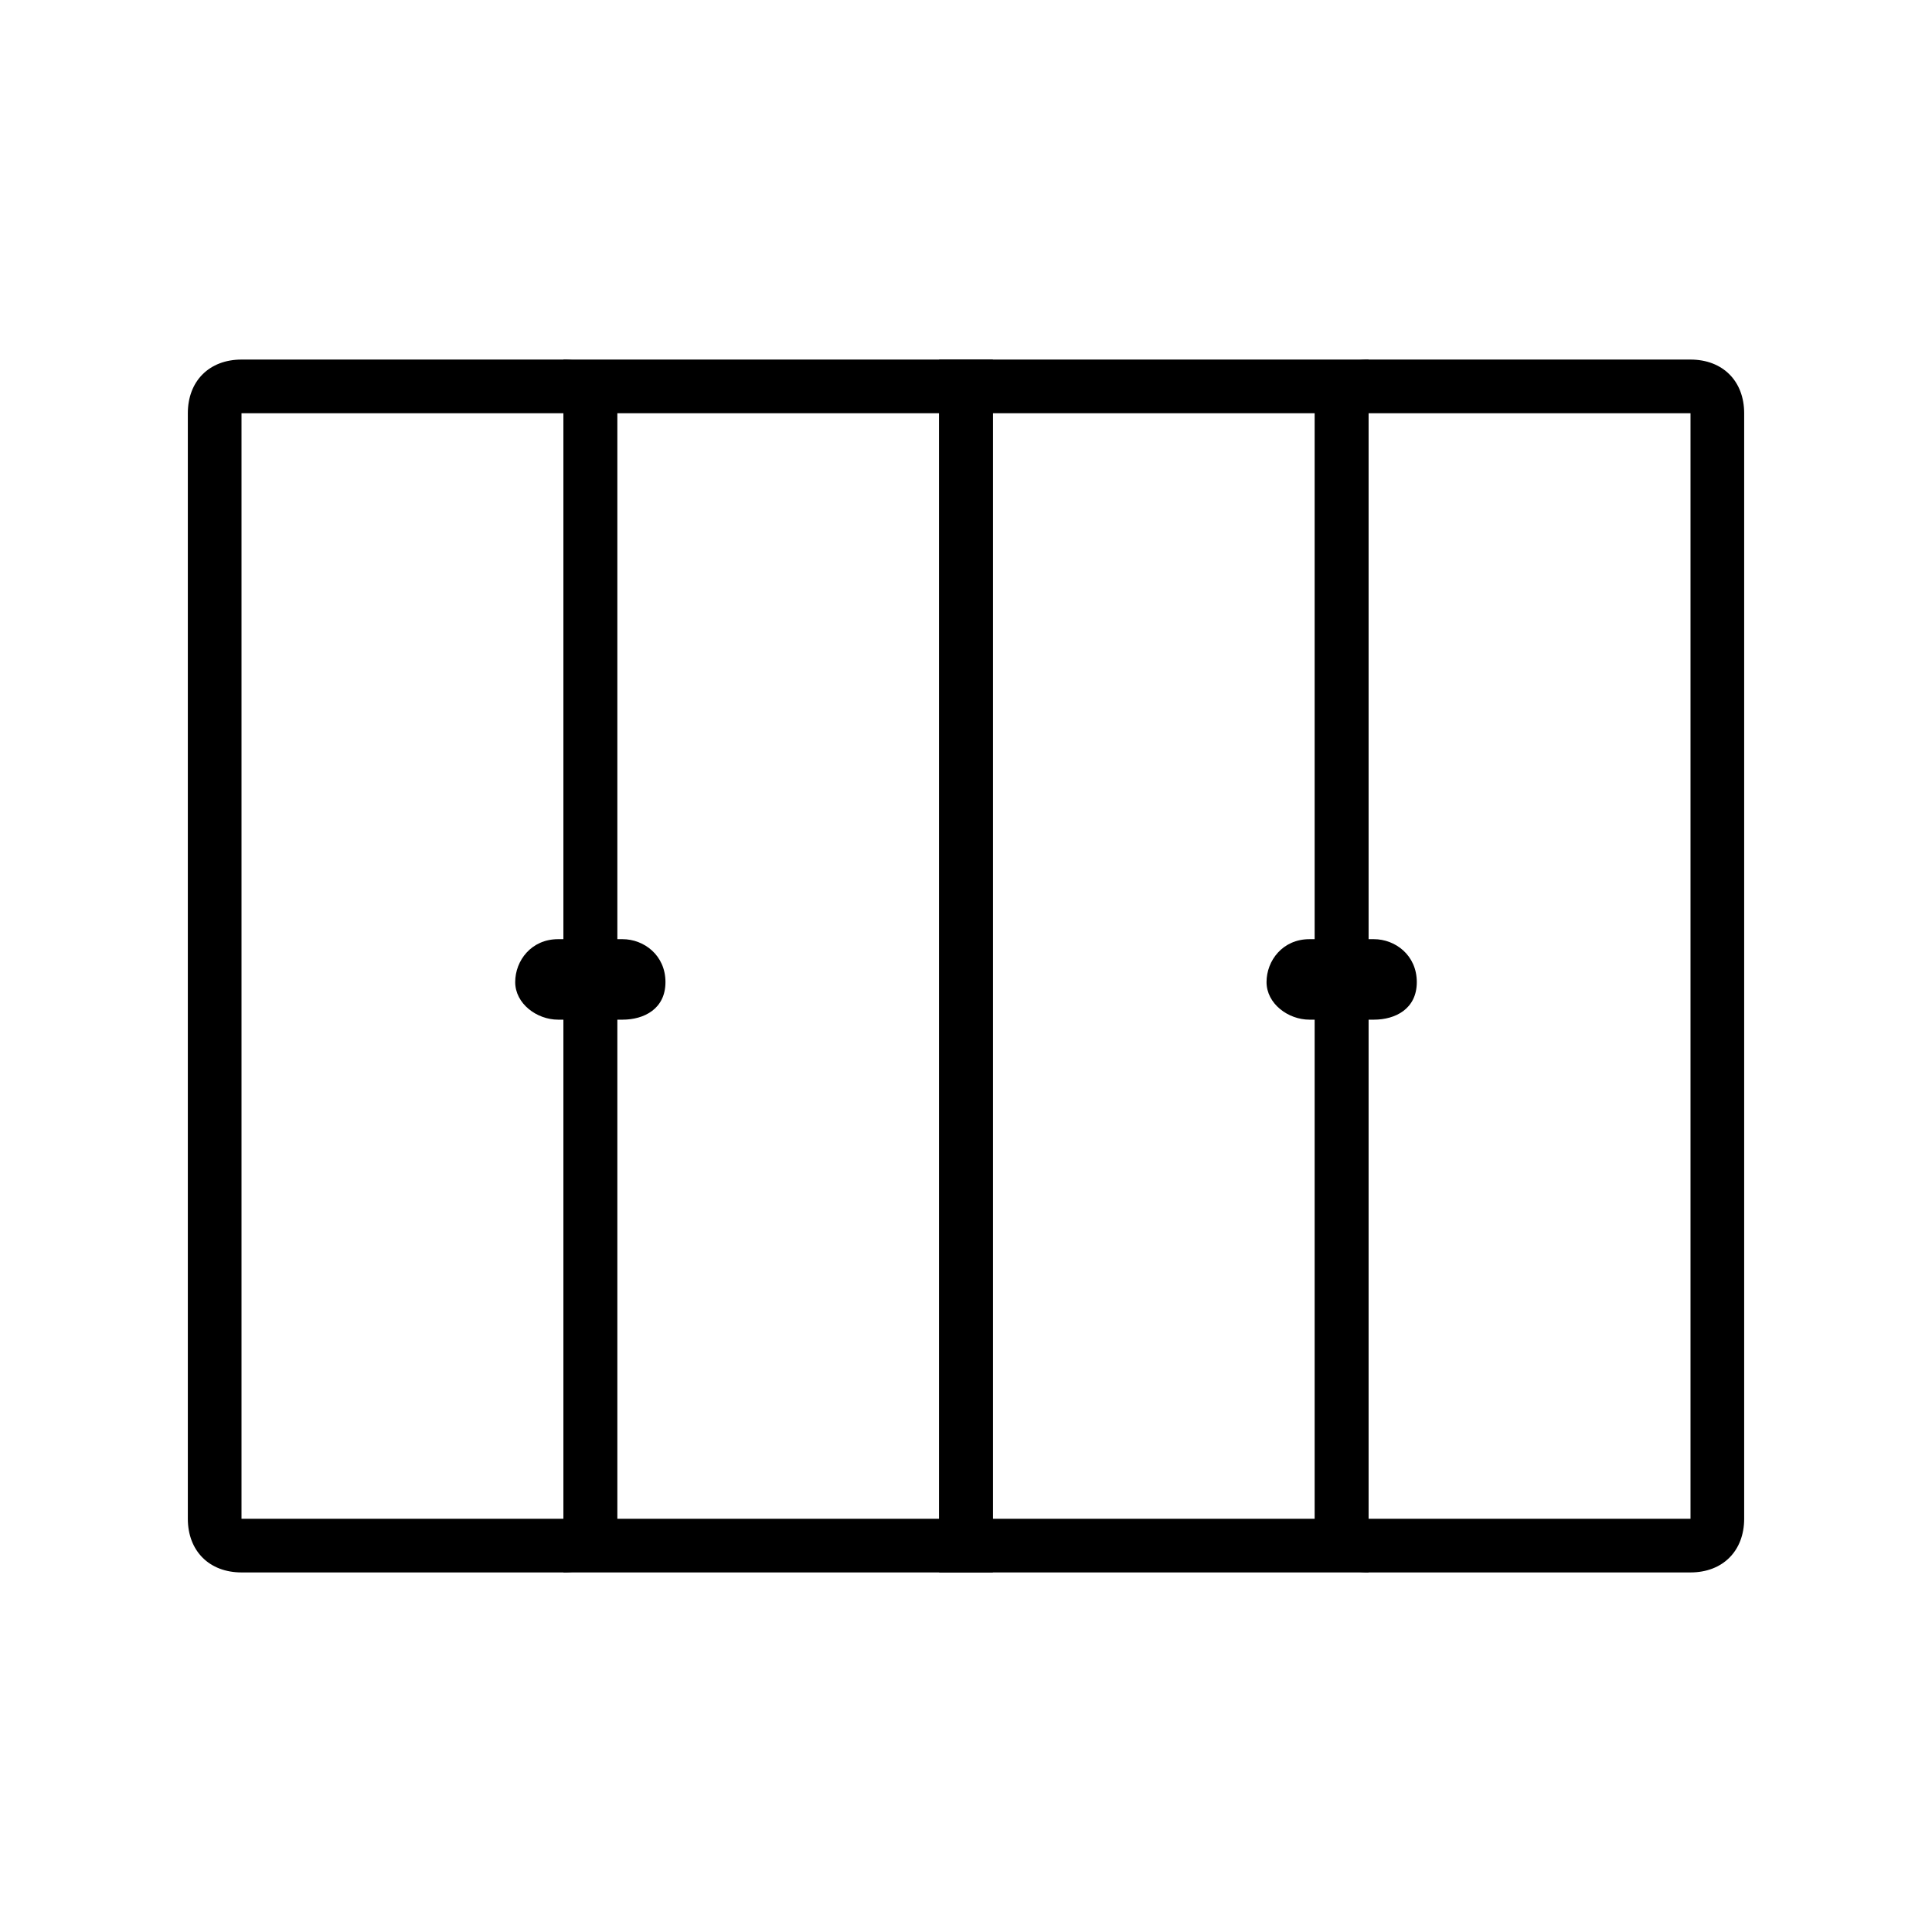
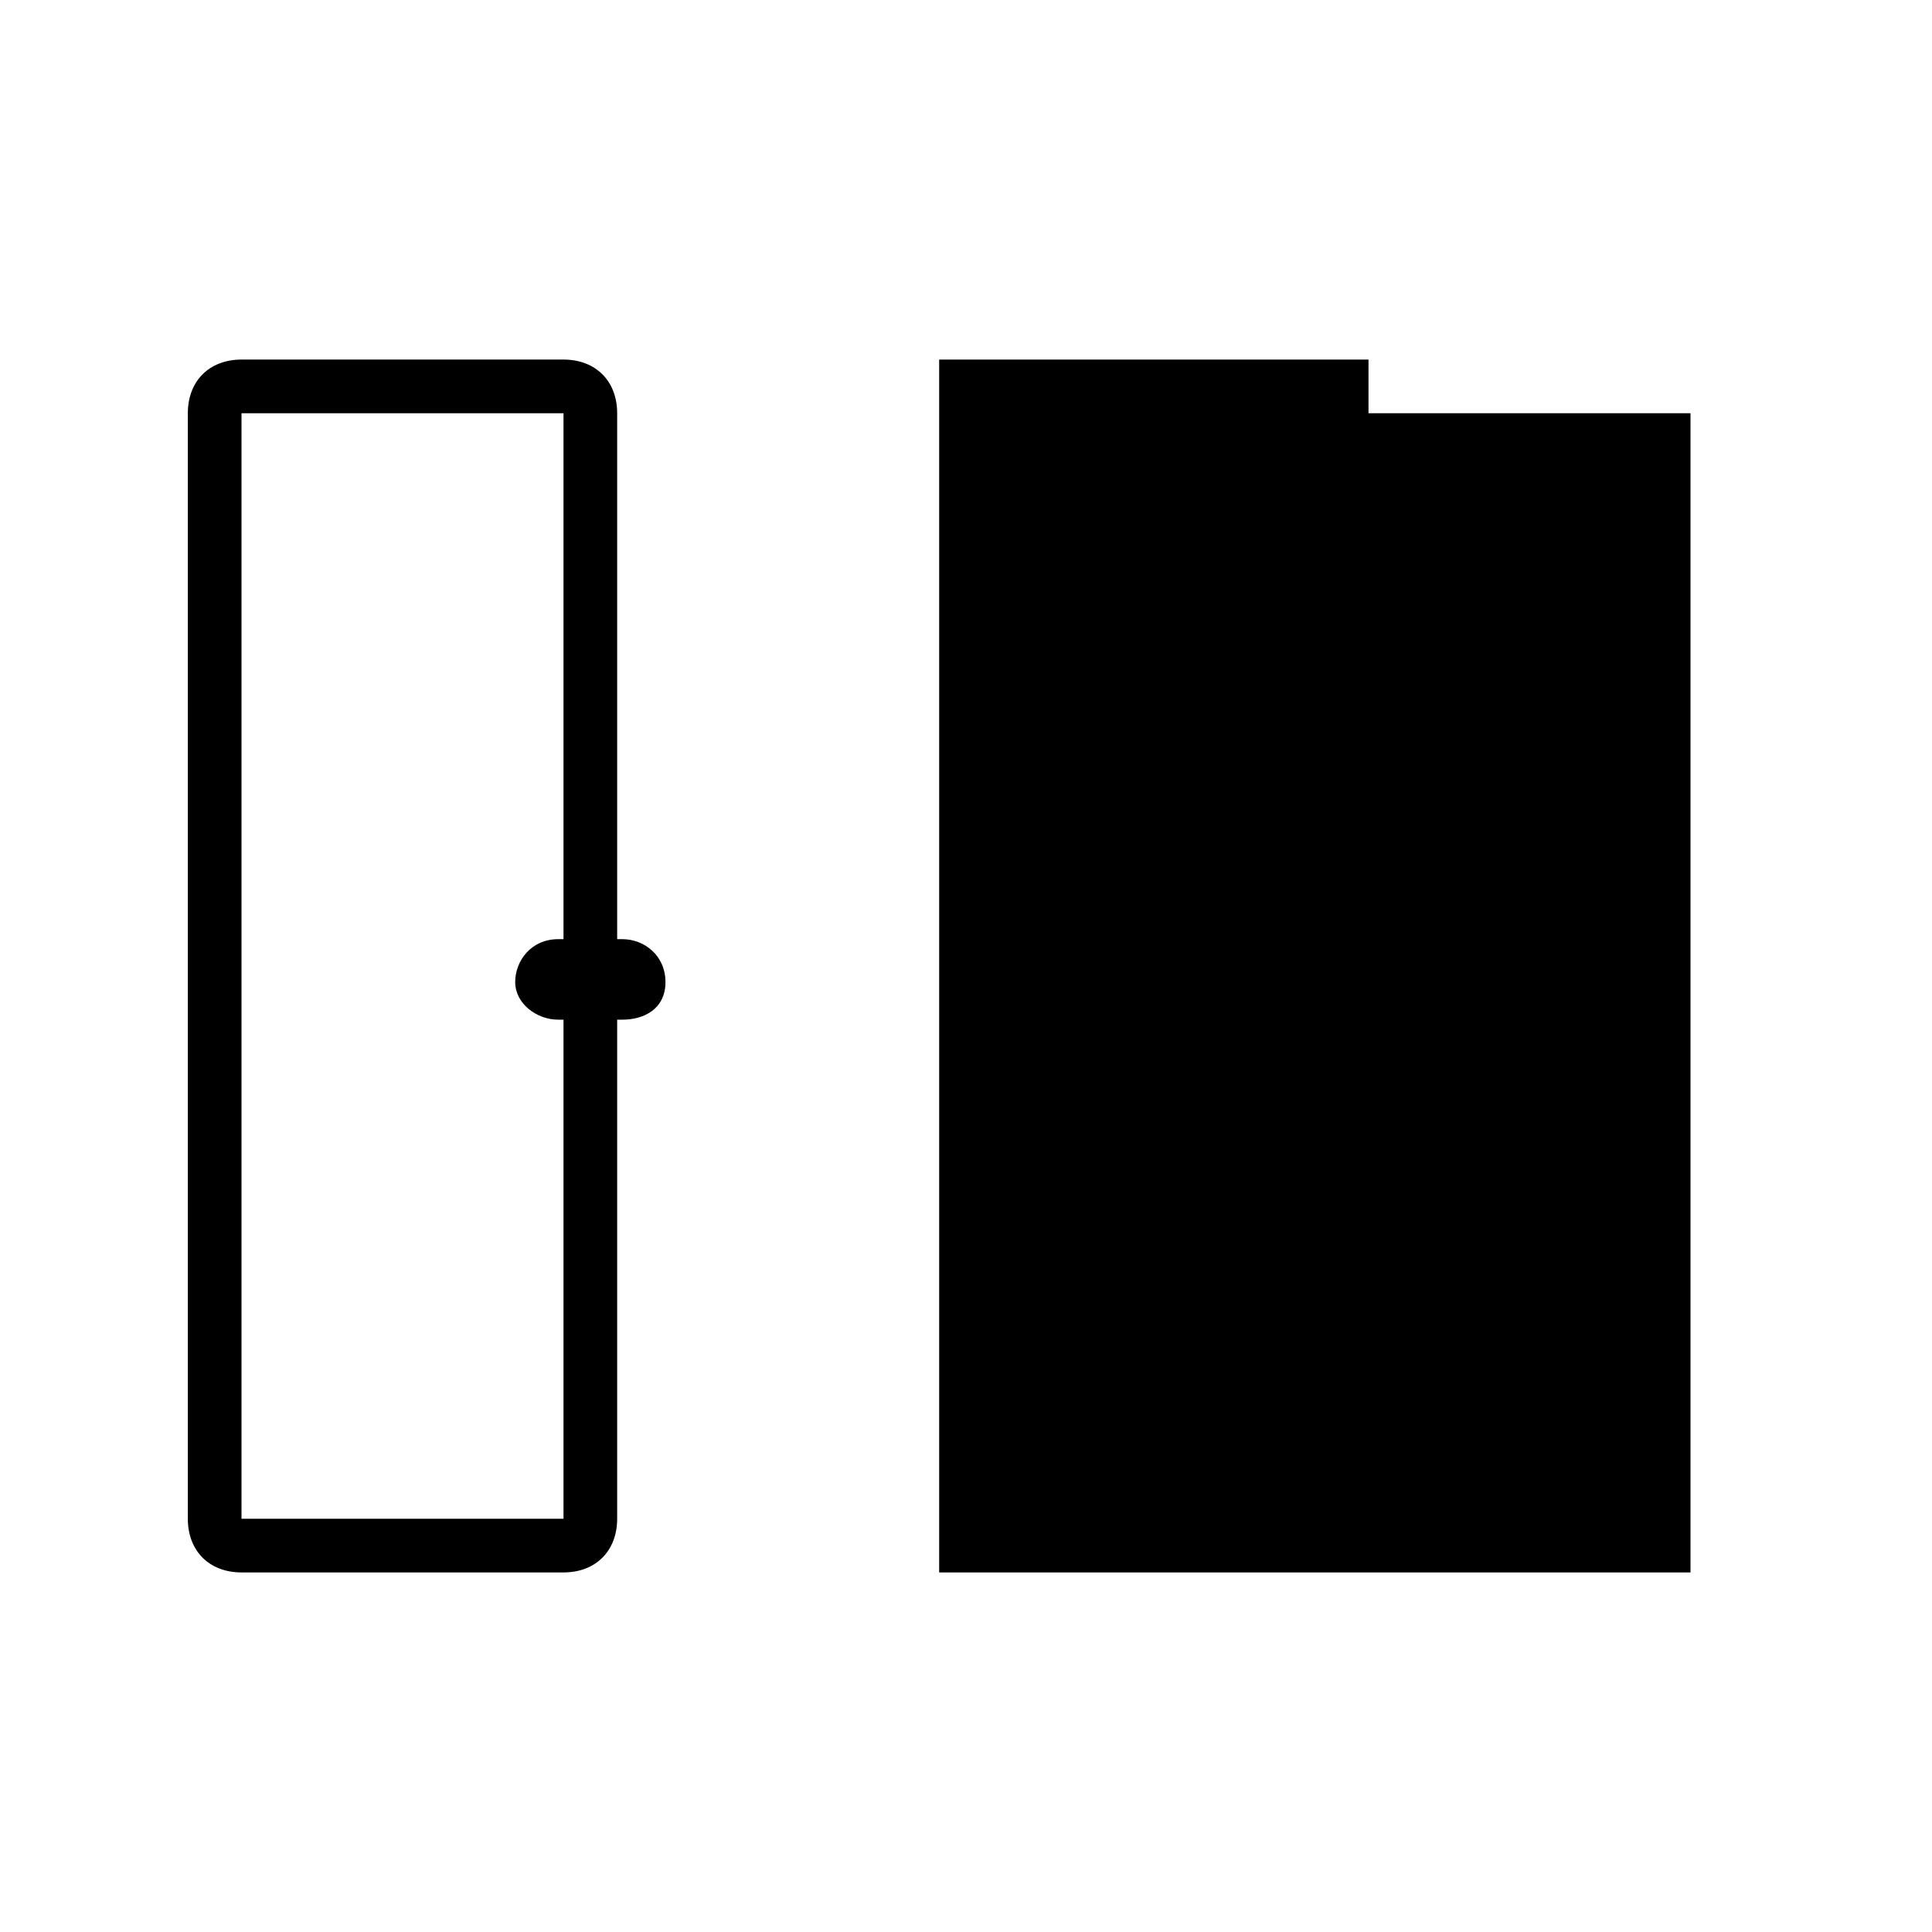
<svg xmlns="http://www.w3.org/2000/svg" version="1.1" id="Calque_1" x="0px" y="0px" viewBox="0 0 36 36" style="enable-background:new 0 0 36 36;" xml:space="preserve">
  <path d="M10.5,29.3h-6c-0.6,0-1-0.4-1-1V7.7c0-0.6,0.4-1,1-1h6c0.6,0,1,0.4,1,1v20.6C11.5,28.9,11.1,29.3,10.5,29.3z M4.5,7.7v20.6  h6V7.7L4.5,7.7z M4.5,7.2l0,0.5c0,0,0,0,0,0V7.2z" />
-   <path d="M18.5,29.3h-8V6.7h8V29.3z M11.5,28.3h6V7.7h-6V28.3z" />
-   <path d="M25.5,29.3h-8V6.7h8V29.3z M18.5,28.3h6V7.7h-6V28.3z" />
-   <path d="M31.5,29.3h-6c-0.6,0-1-0.4-1-1V7.7c0-0.6,0.4-1,1-1h6c0.6,0,1,0.4,1,1v20.6C32.5,28.9,32.1,29.3,31.5,29.3z M25.5,7.7v20.6  h6V7.7L25.5,7.7z M25.5,7.2l0,0.5h0V7.2z" />
+   <path d="M25.5,29.3h-8V6.7h8V29.3z h6V7.7h-6V28.3z" />
  <path d="M11.6,19h-1.2c-0.4,0-0.8-0.3-0.8-0.7s0.3-0.8,0.8-0.8h1.2c0.4,0,0.8,0.3,0.8,0.8S12,19,11.6,19z" />
-   <path d="M25.6,19h-1.2c-0.4,0-0.8-0.3-0.8-0.7s0.3-0.8,0.8-0.8h1.2c0.4,0,0.8,0.3,0.8,0.8S26,19,25.6,19z" />
</svg>